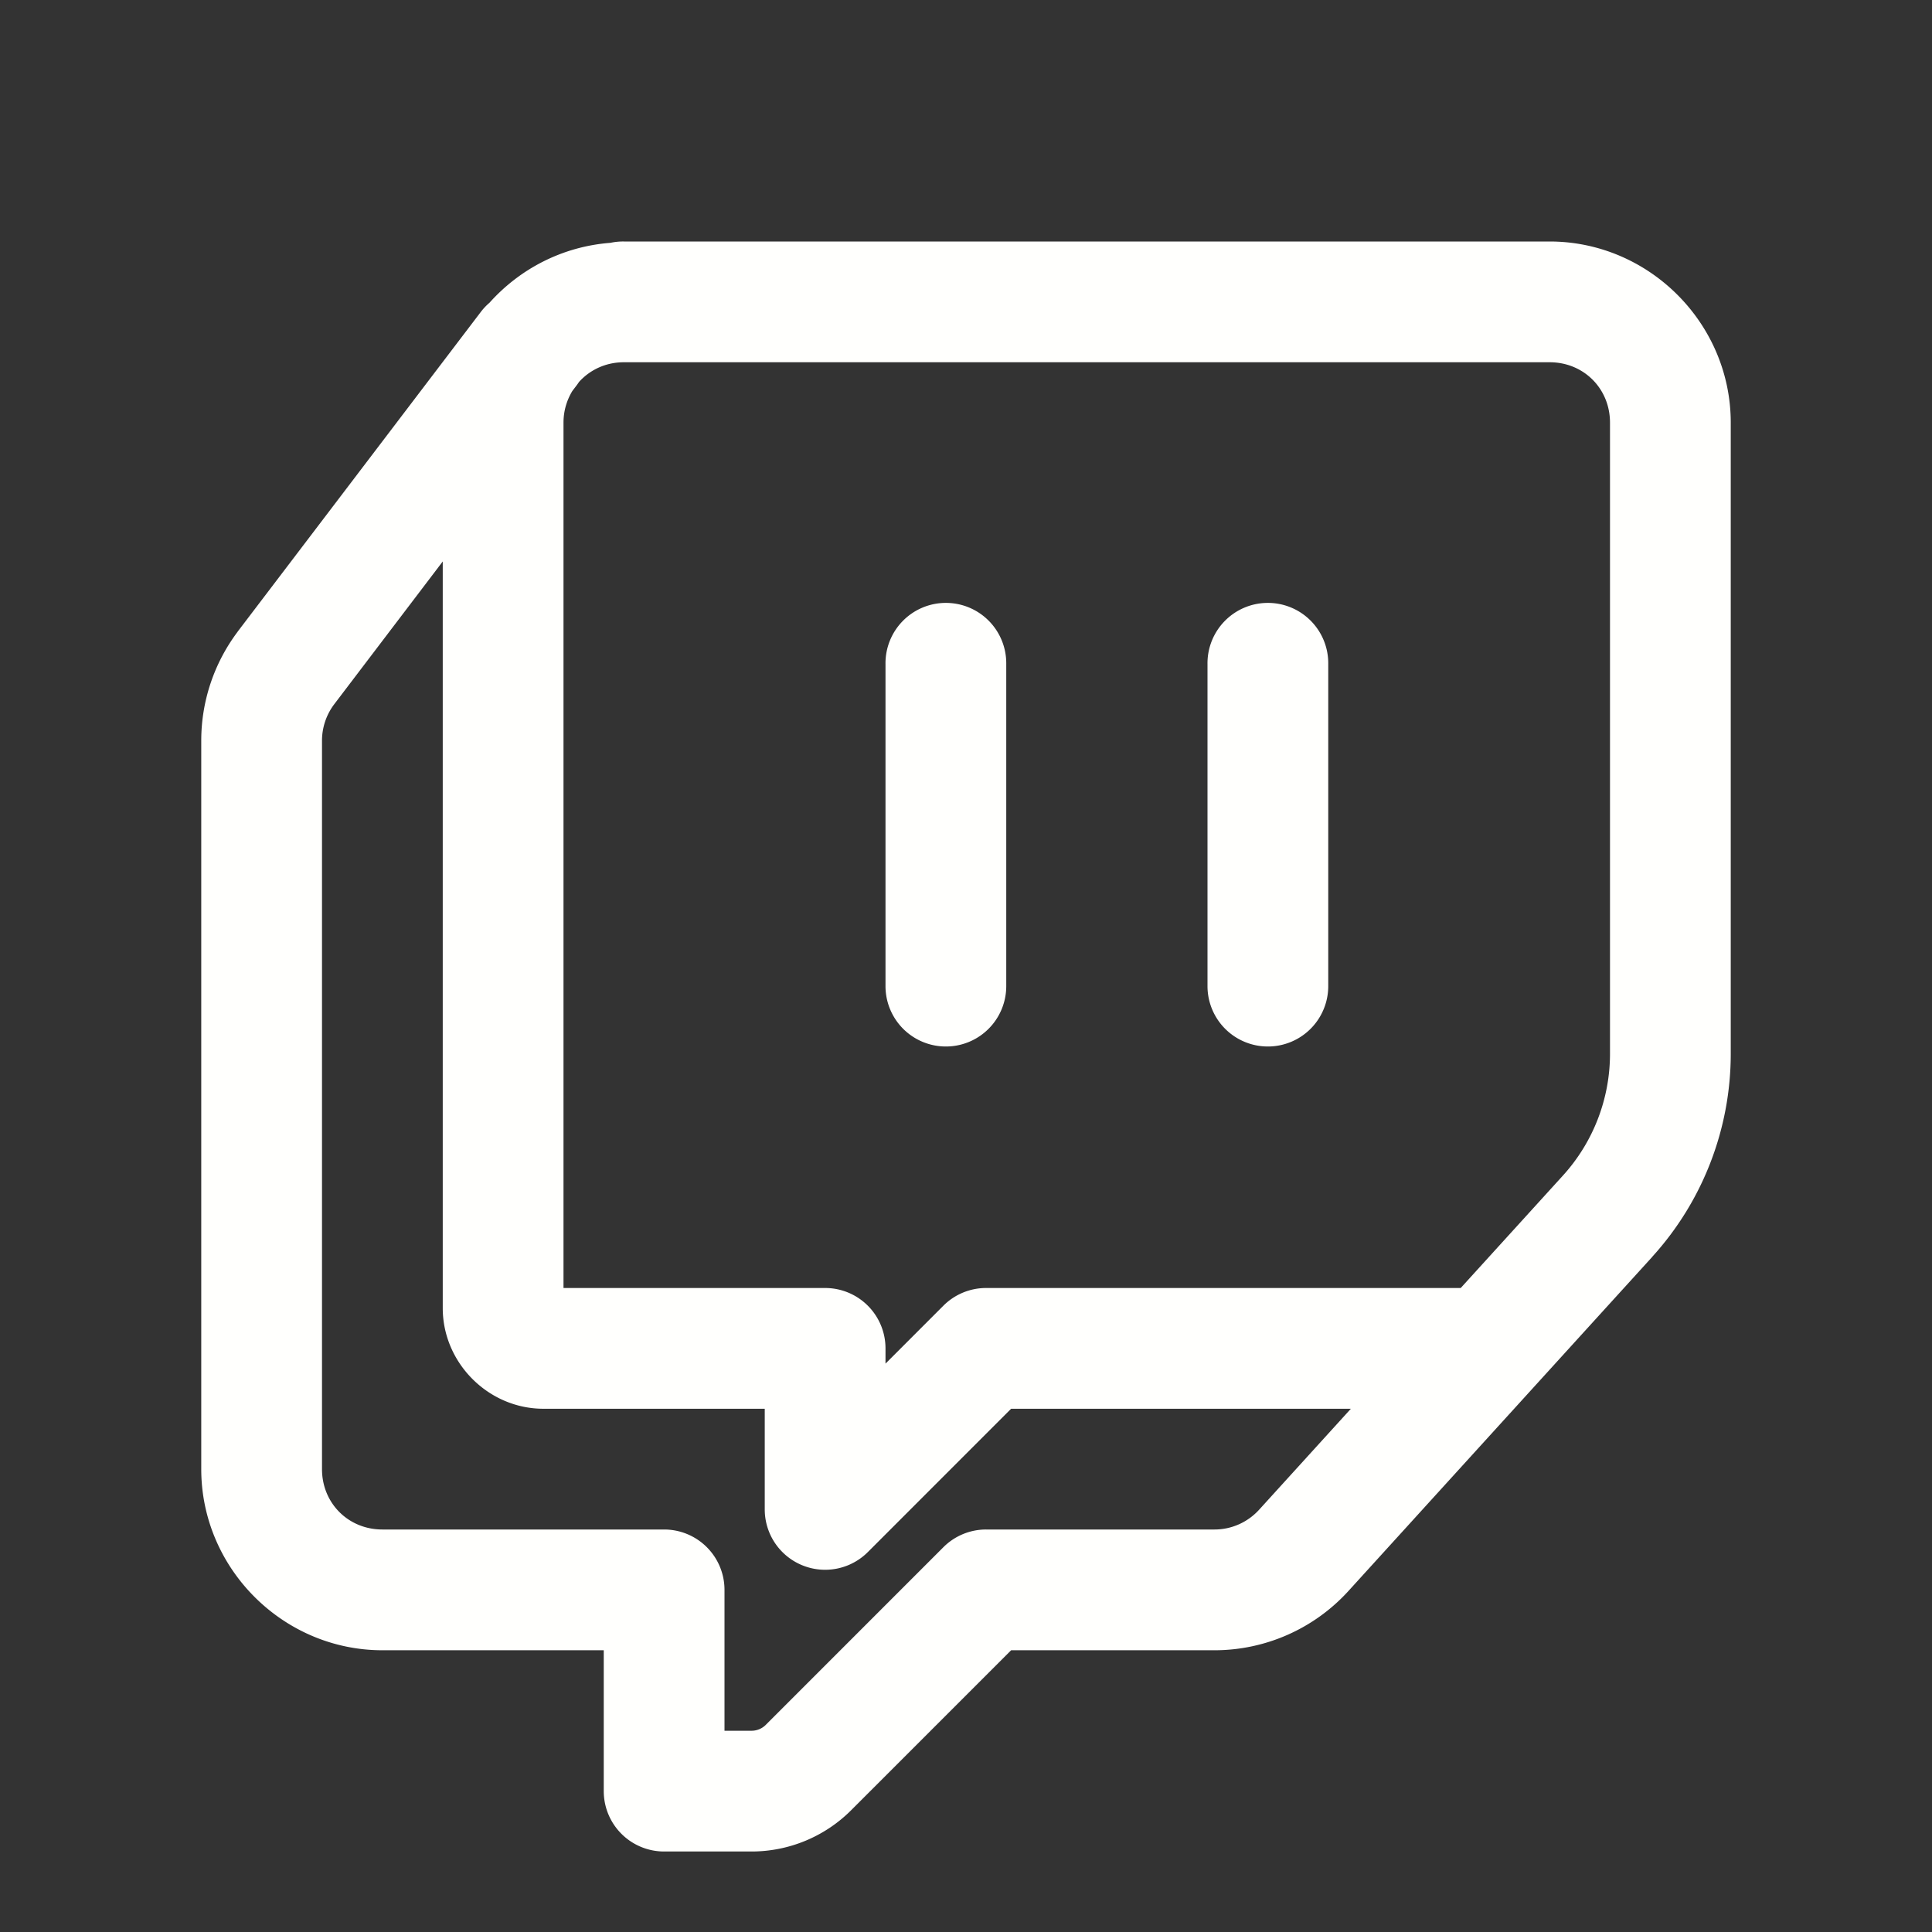
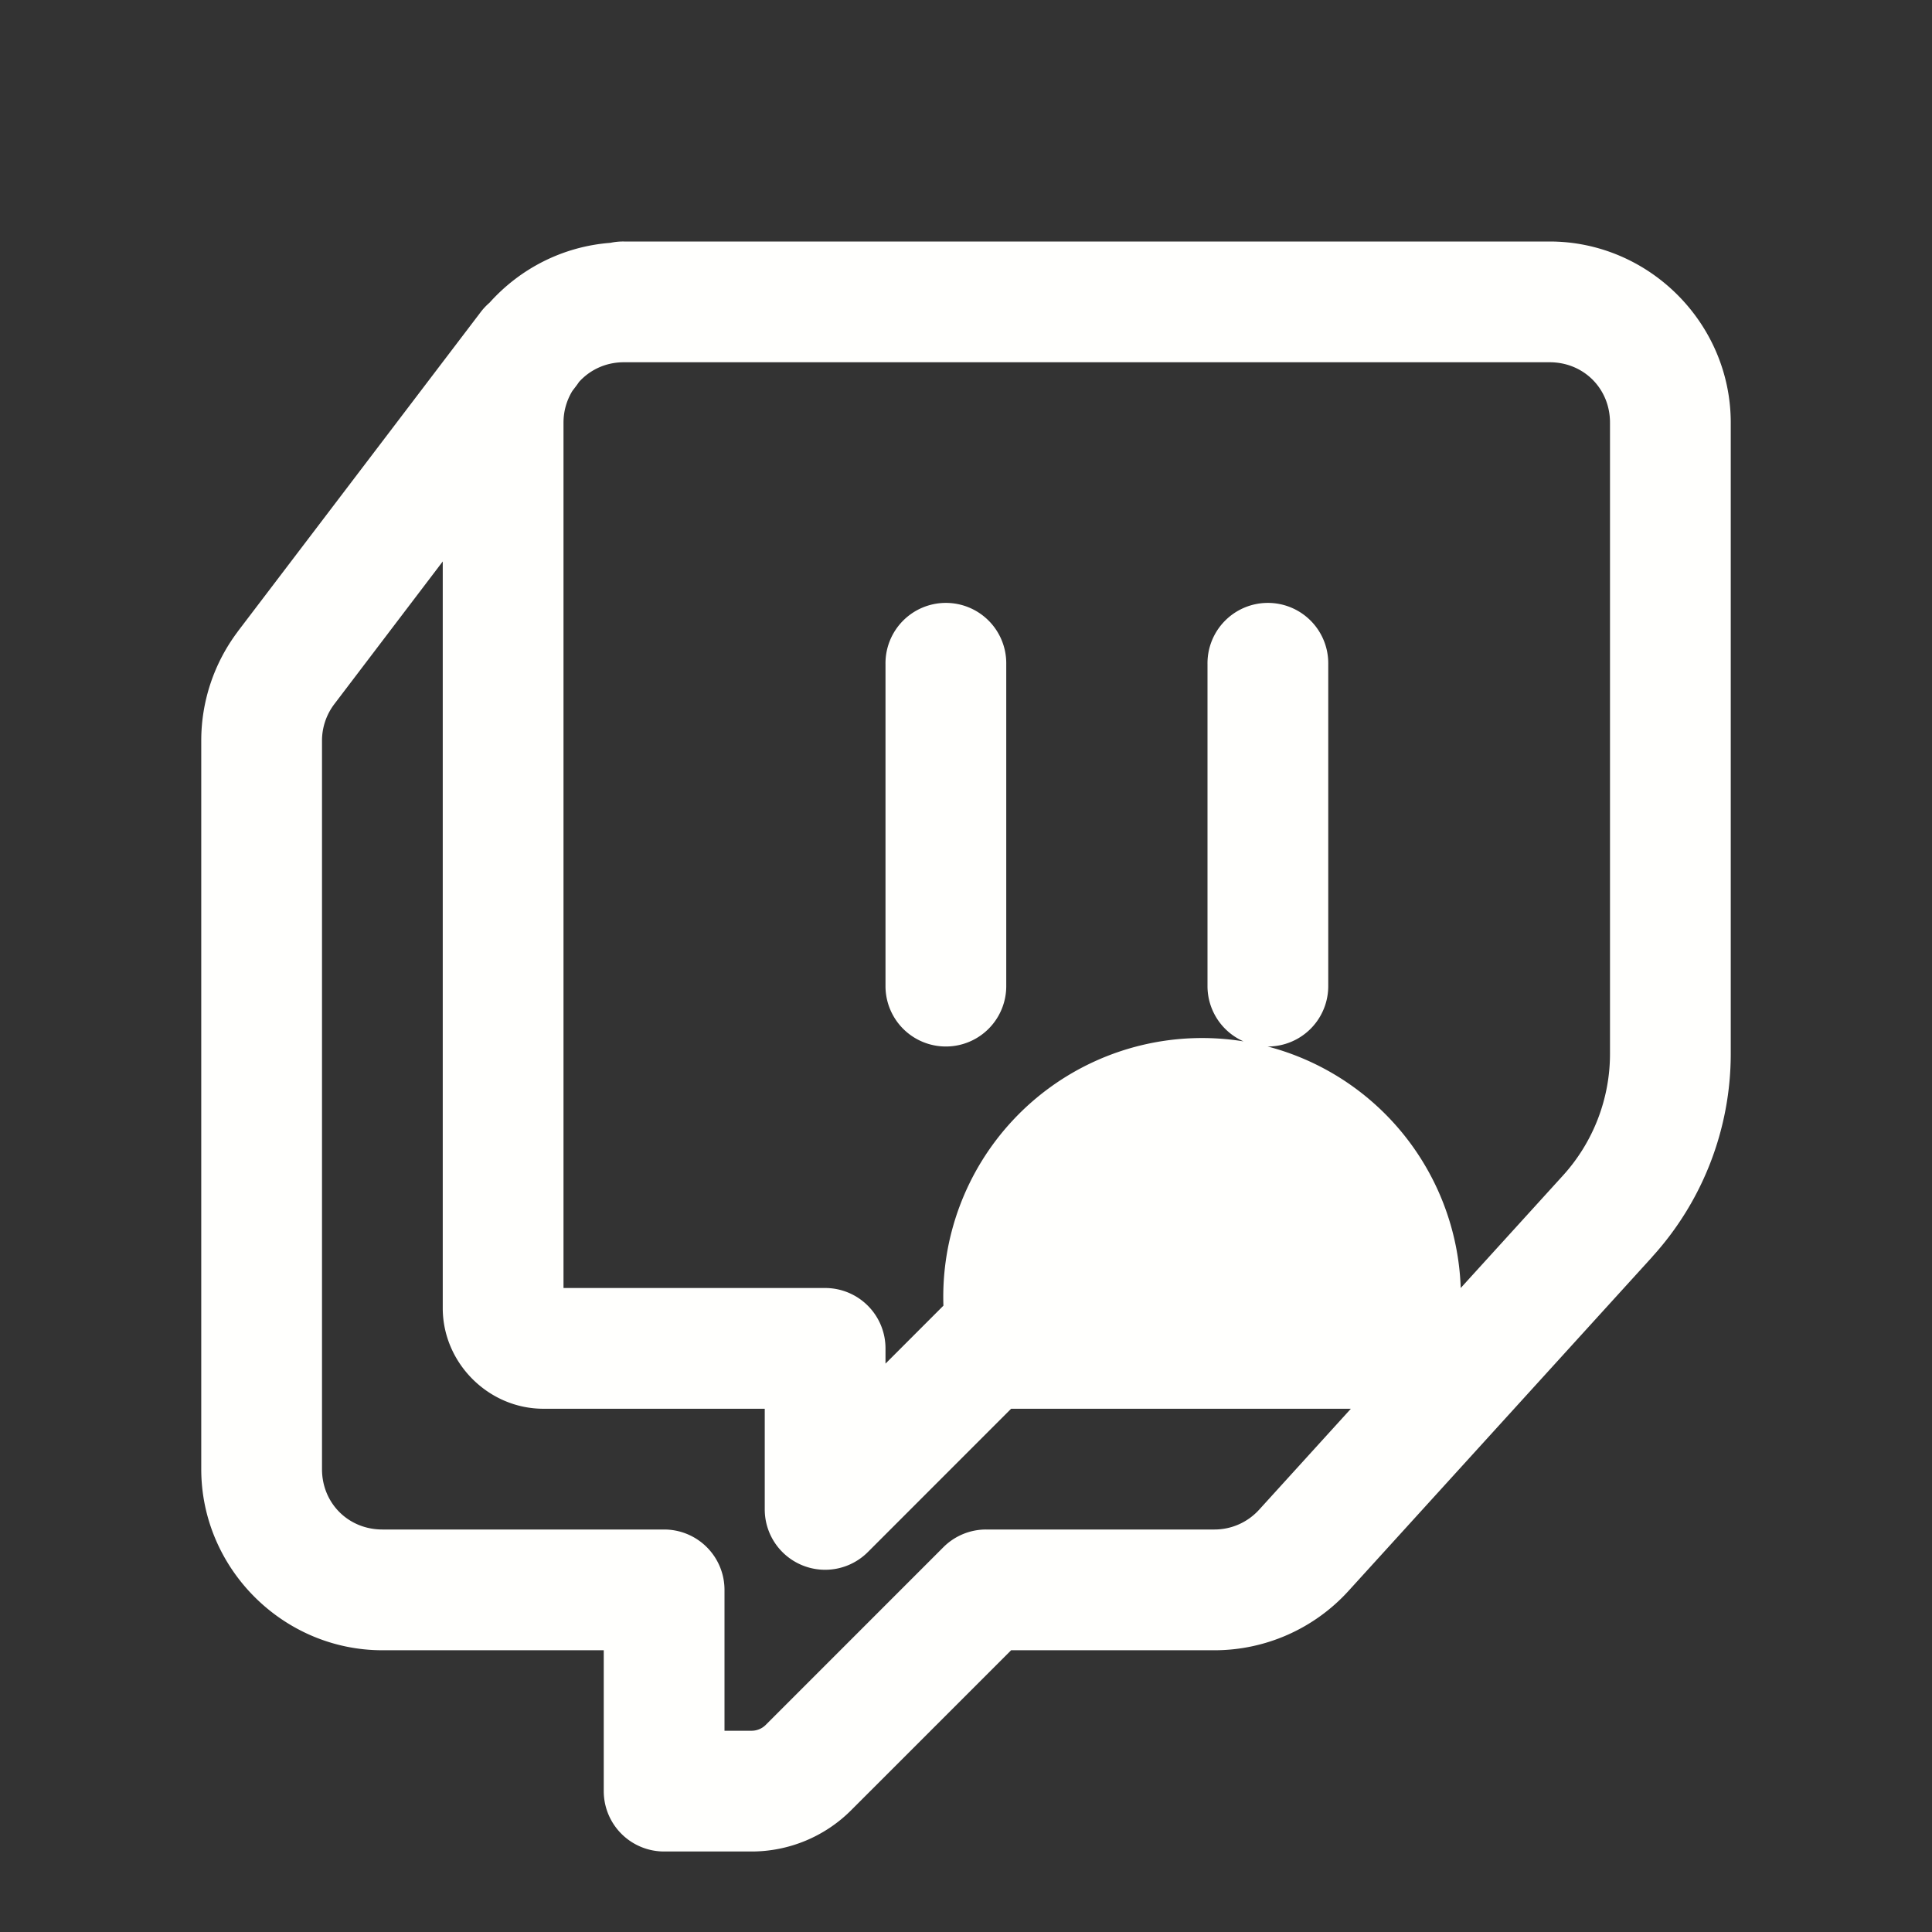
<svg xmlns="http://www.w3.org/2000/svg" viewBox="0 0 48 48">
  <rect x="0" y="0" width="48" height="48" fill="#333333" stroke="none" />
-   <path d="M15.5 6 A 1.5 1.5 0 0 0 15.166 6.033C13.977 6.124 12.918 6.677 12.162 7.521 A 1.5 1.5 0 0 0 11.932 7.768L5.906 15.691 A 1.5 1.5 0 0 0 5.9 15.701C5.317 16.479 5 17.426 5 18.4L5 36.5C5 38.968 7.032 41 9.5 41L15 41L15 44.5 A 1.5 1.5 0 0 0 16.5 46L18.672 46C19.6 46 20.491 45.631 21.146 44.975L25.121 41L30.174 41C31.441 41 32.65 40.464 33.502 39.527L41.051 31.225L41.049 31.225C42.304 29.845 43 28.045 43 26.18L43 10.5C43 8.032 40.968 6 38.5 6L15.5 6 z M 15.5 9L38.5 9C39.346 9 40 9.654 40 10.5L40 26.18C40 27.3 39.583 28.379 38.83 29.207L36.291 32L24.5 32 A 1.5 1.5 0 0 0 23.439 32.439L22 33.879L22 33.5 A 1.5 1.5 0 0 0 20.5 32L14 32L14 10.5C14 10.208 14.082 9.942 14.219 9.715L14.32 9.582 A 1.5 1.5 0 0 0 14.385 9.49C14.657 9.189 15.049 9 15.5 9 z M 11 13.949L11 32.5C11 33.864 12.136 35 13.5 35L19 35L19 37.5 A 1.5 1.5 0 0 0 21.561 38.561L25.121 35L33.562 35L31.283 37.508C30.997 37.822 30.596 38 30.174 38L24.5 38 A 1.5 1.5 0 0 0 23.439 38.439L19.025 42.854C18.931 42.948 18.804 43 18.672 43L18 43L18 39.5 A 1.5 1.5 0 0 0 16.5 38L9.5 38C8.654 38 8 37.346 8 36.5L8 18.4C8 18.077 8.106 17.76 8.301 17.5L11 13.949 z M 23.477 14.979 A 1.5 1.5 0 0 0 22 16.5L22 24.5 A 1.5 1.5 0 1 0 25 24.5L25 16.5 A 1.5 1.5 0 0 0 23.477 14.979 z M 31.477 14.979 A 1.5 1.5 0 0 0 30 16.5L30 24.5 A 1.5 1.5 0 1 0 33 24.5L33 16.5 A 1.5 1.5 0 0 0 31.477 14.979 z" fill="#FFFFFD" />
+   <path d="M15.5 6 A 1.5 1.5 0 0 0 15.166 6.033C13.977 6.124 12.918 6.677 12.162 7.521 A 1.5 1.5 0 0 0 11.932 7.768L5.906 15.691 A 1.5 1.5 0 0 0 5.9 15.701C5.317 16.479 5 17.426 5 18.4L5 36.5C5 38.968 7.032 41 9.5 41L15 41L15 44.5 A 1.5 1.5 0 0 0 16.5 46L18.672 46C19.6 46 20.491 45.631 21.146 44.975L25.121 41L30.174 41C31.441 41 32.65 40.464 33.502 39.527L41.051 31.225L41.049 31.225C42.304 29.845 43 28.045 43 26.18L43 10.5C43 8.032 40.968 6 38.5 6L15.5 6 z M 15.5 9L38.5 9C39.346 9 40 9.654 40 10.5L40 26.18C40 27.3 39.583 28.379 38.83 29.207L36.291 32A 1.5 1.5 0 0 0 23.439 32.439L22 33.879L22 33.5 A 1.5 1.5 0 0 0 20.5 32L14 32L14 10.5C14 10.208 14.082 9.942 14.219 9.715L14.32 9.582 A 1.5 1.5 0 0 0 14.385 9.49C14.657 9.189 15.049 9 15.5 9 z M 11 13.949L11 32.5C11 33.864 12.136 35 13.5 35L19 35L19 37.5 A 1.5 1.5 0 0 0 21.561 38.561L25.121 35L33.562 35L31.283 37.508C30.997 37.822 30.596 38 30.174 38L24.5 38 A 1.5 1.5 0 0 0 23.439 38.439L19.025 42.854C18.931 42.948 18.804 43 18.672 43L18 43L18 39.5 A 1.5 1.5 0 0 0 16.5 38L9.5 38C8.654 38 8 37.346 8 36.5L8 18.4C8 18.077 8.106 17.76 8.301 17.5L11 13.949 z M 23.477 14.979 A 1.5 1.5 0 0 0 22 16.5L22 24.5 A 1.5 1.5 0 1 0 25 24.5L25 16.5 A 1.5 1.5 0 0 0 23.477 14.979 z M 31.477 14.979 A 1.5 1.5 0 0 0 30 16.5L30 24.5 A 1.5 1.5 0 1 0 33 24.5L33 16.5 A 1.5 1.5 0 0 0 31.477 14.979 z" fill="#FFFFFD" />
</svg>